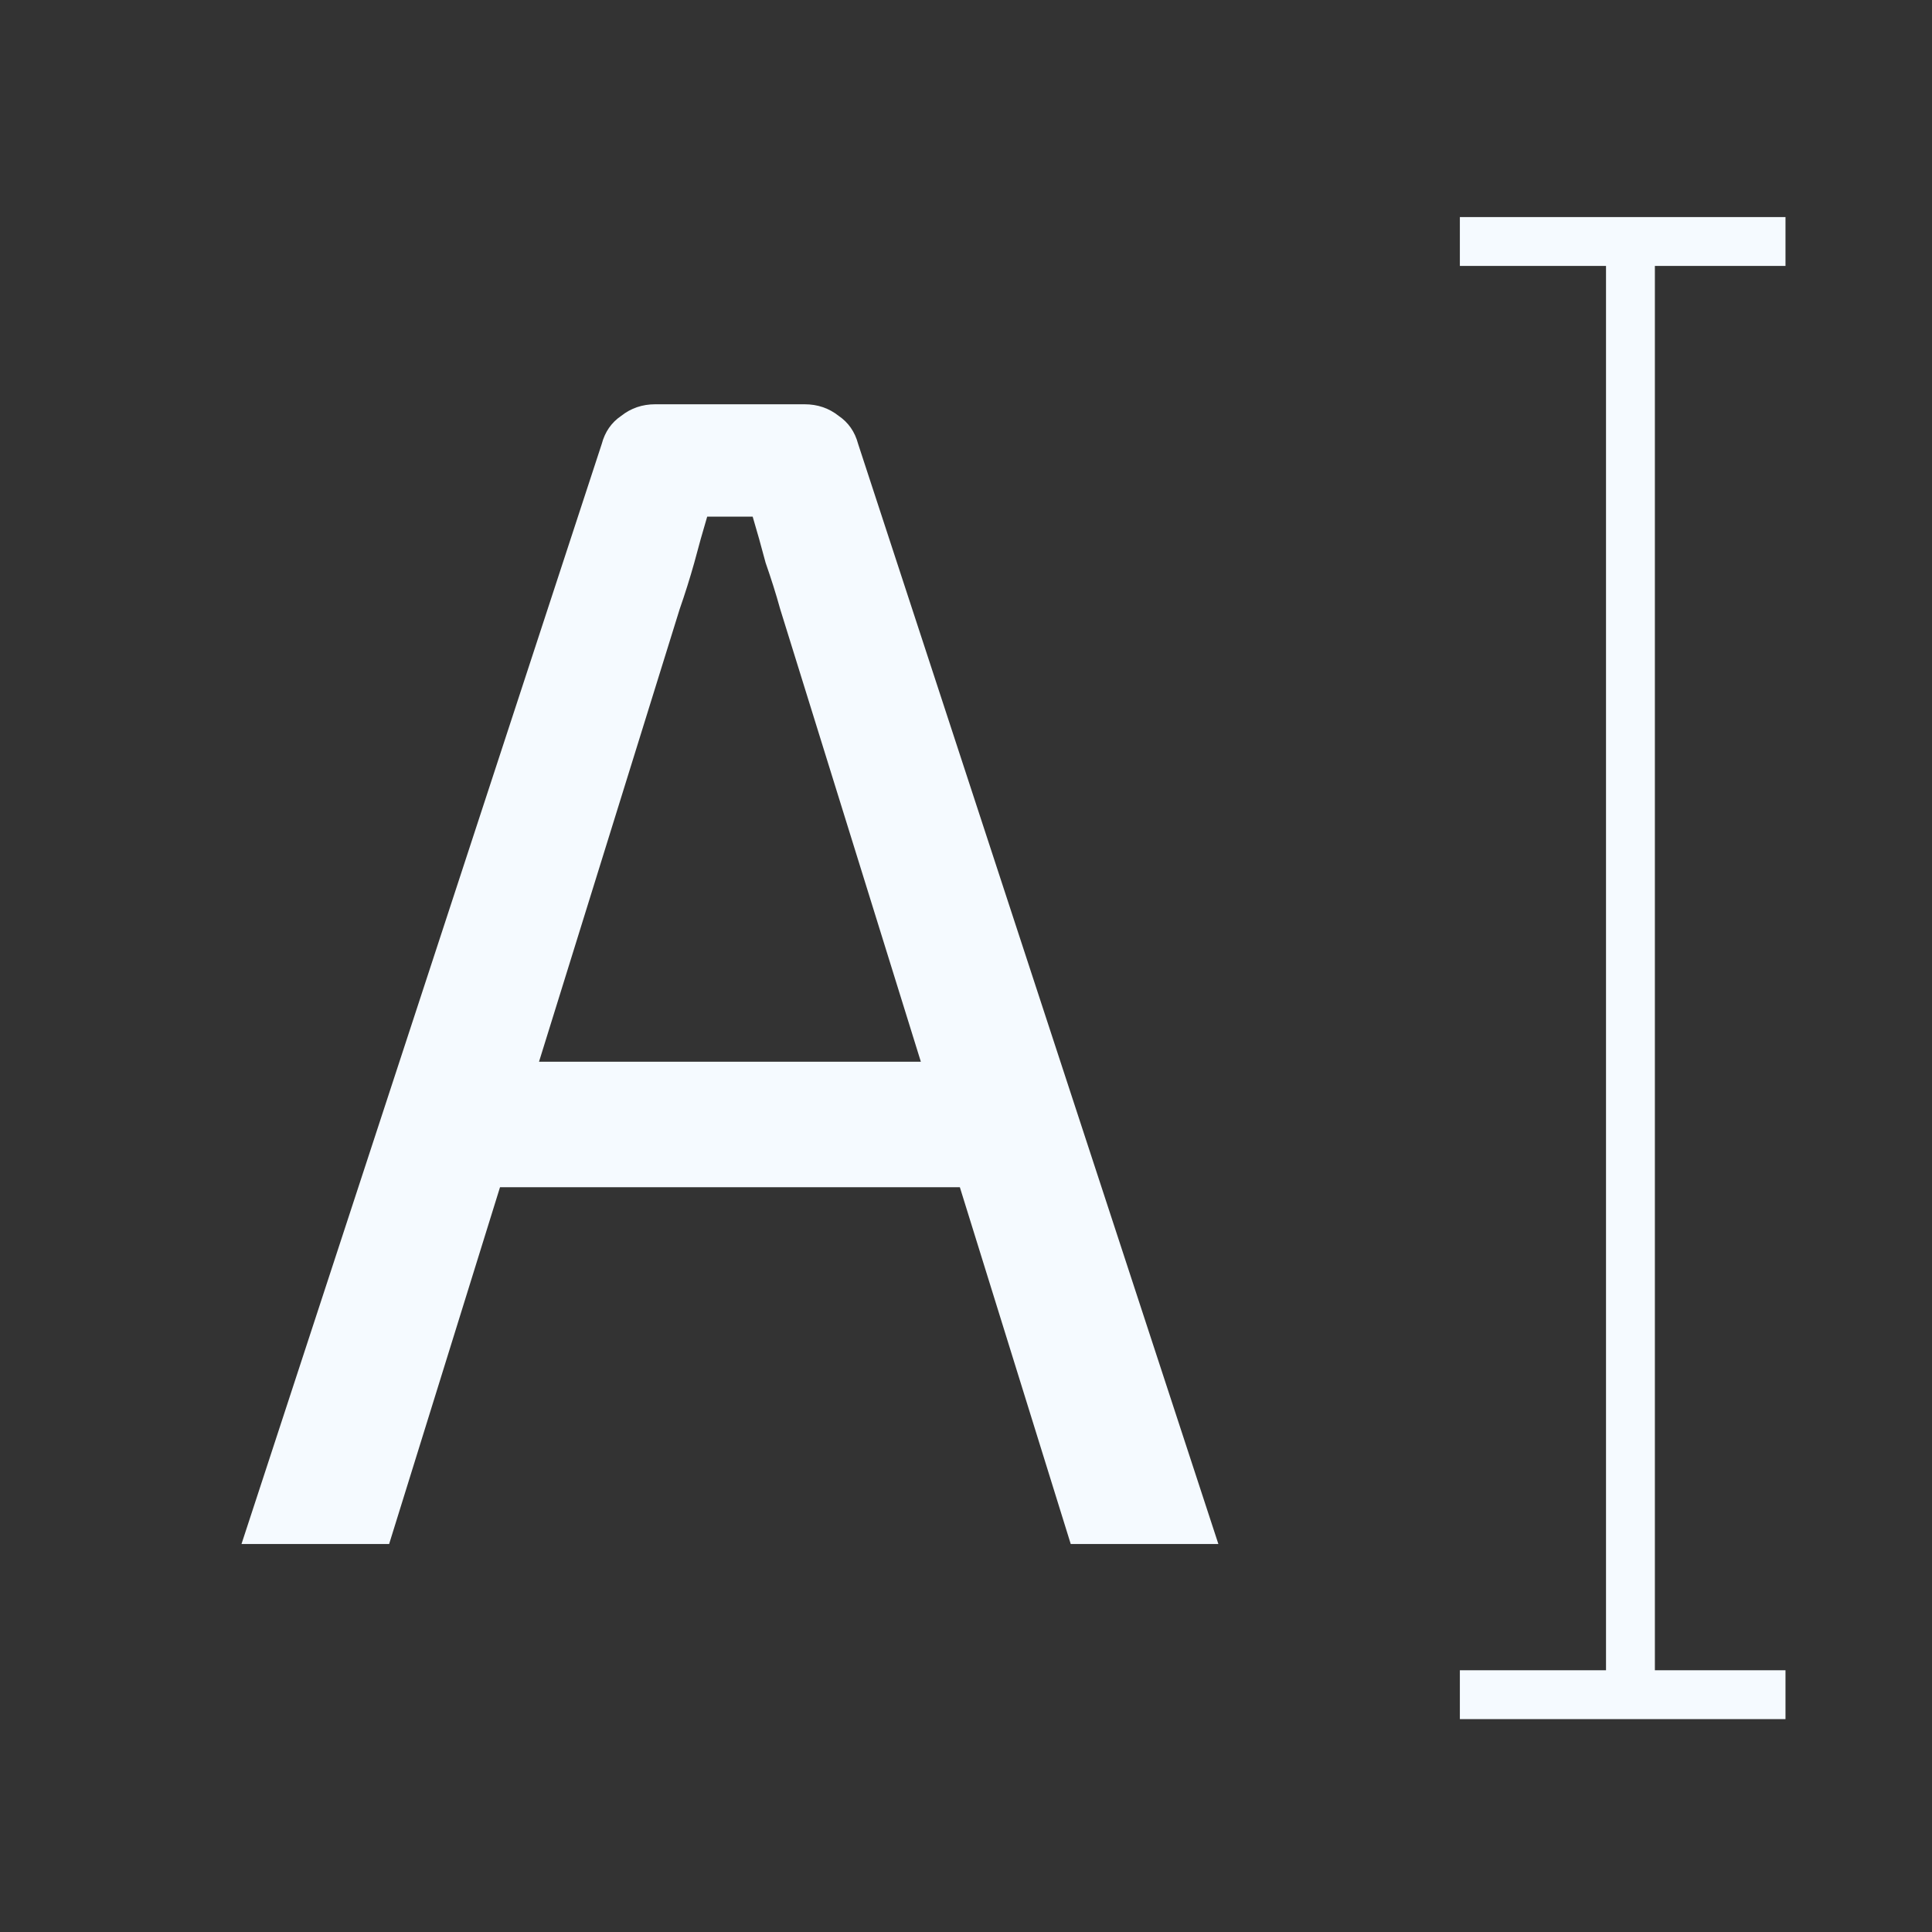
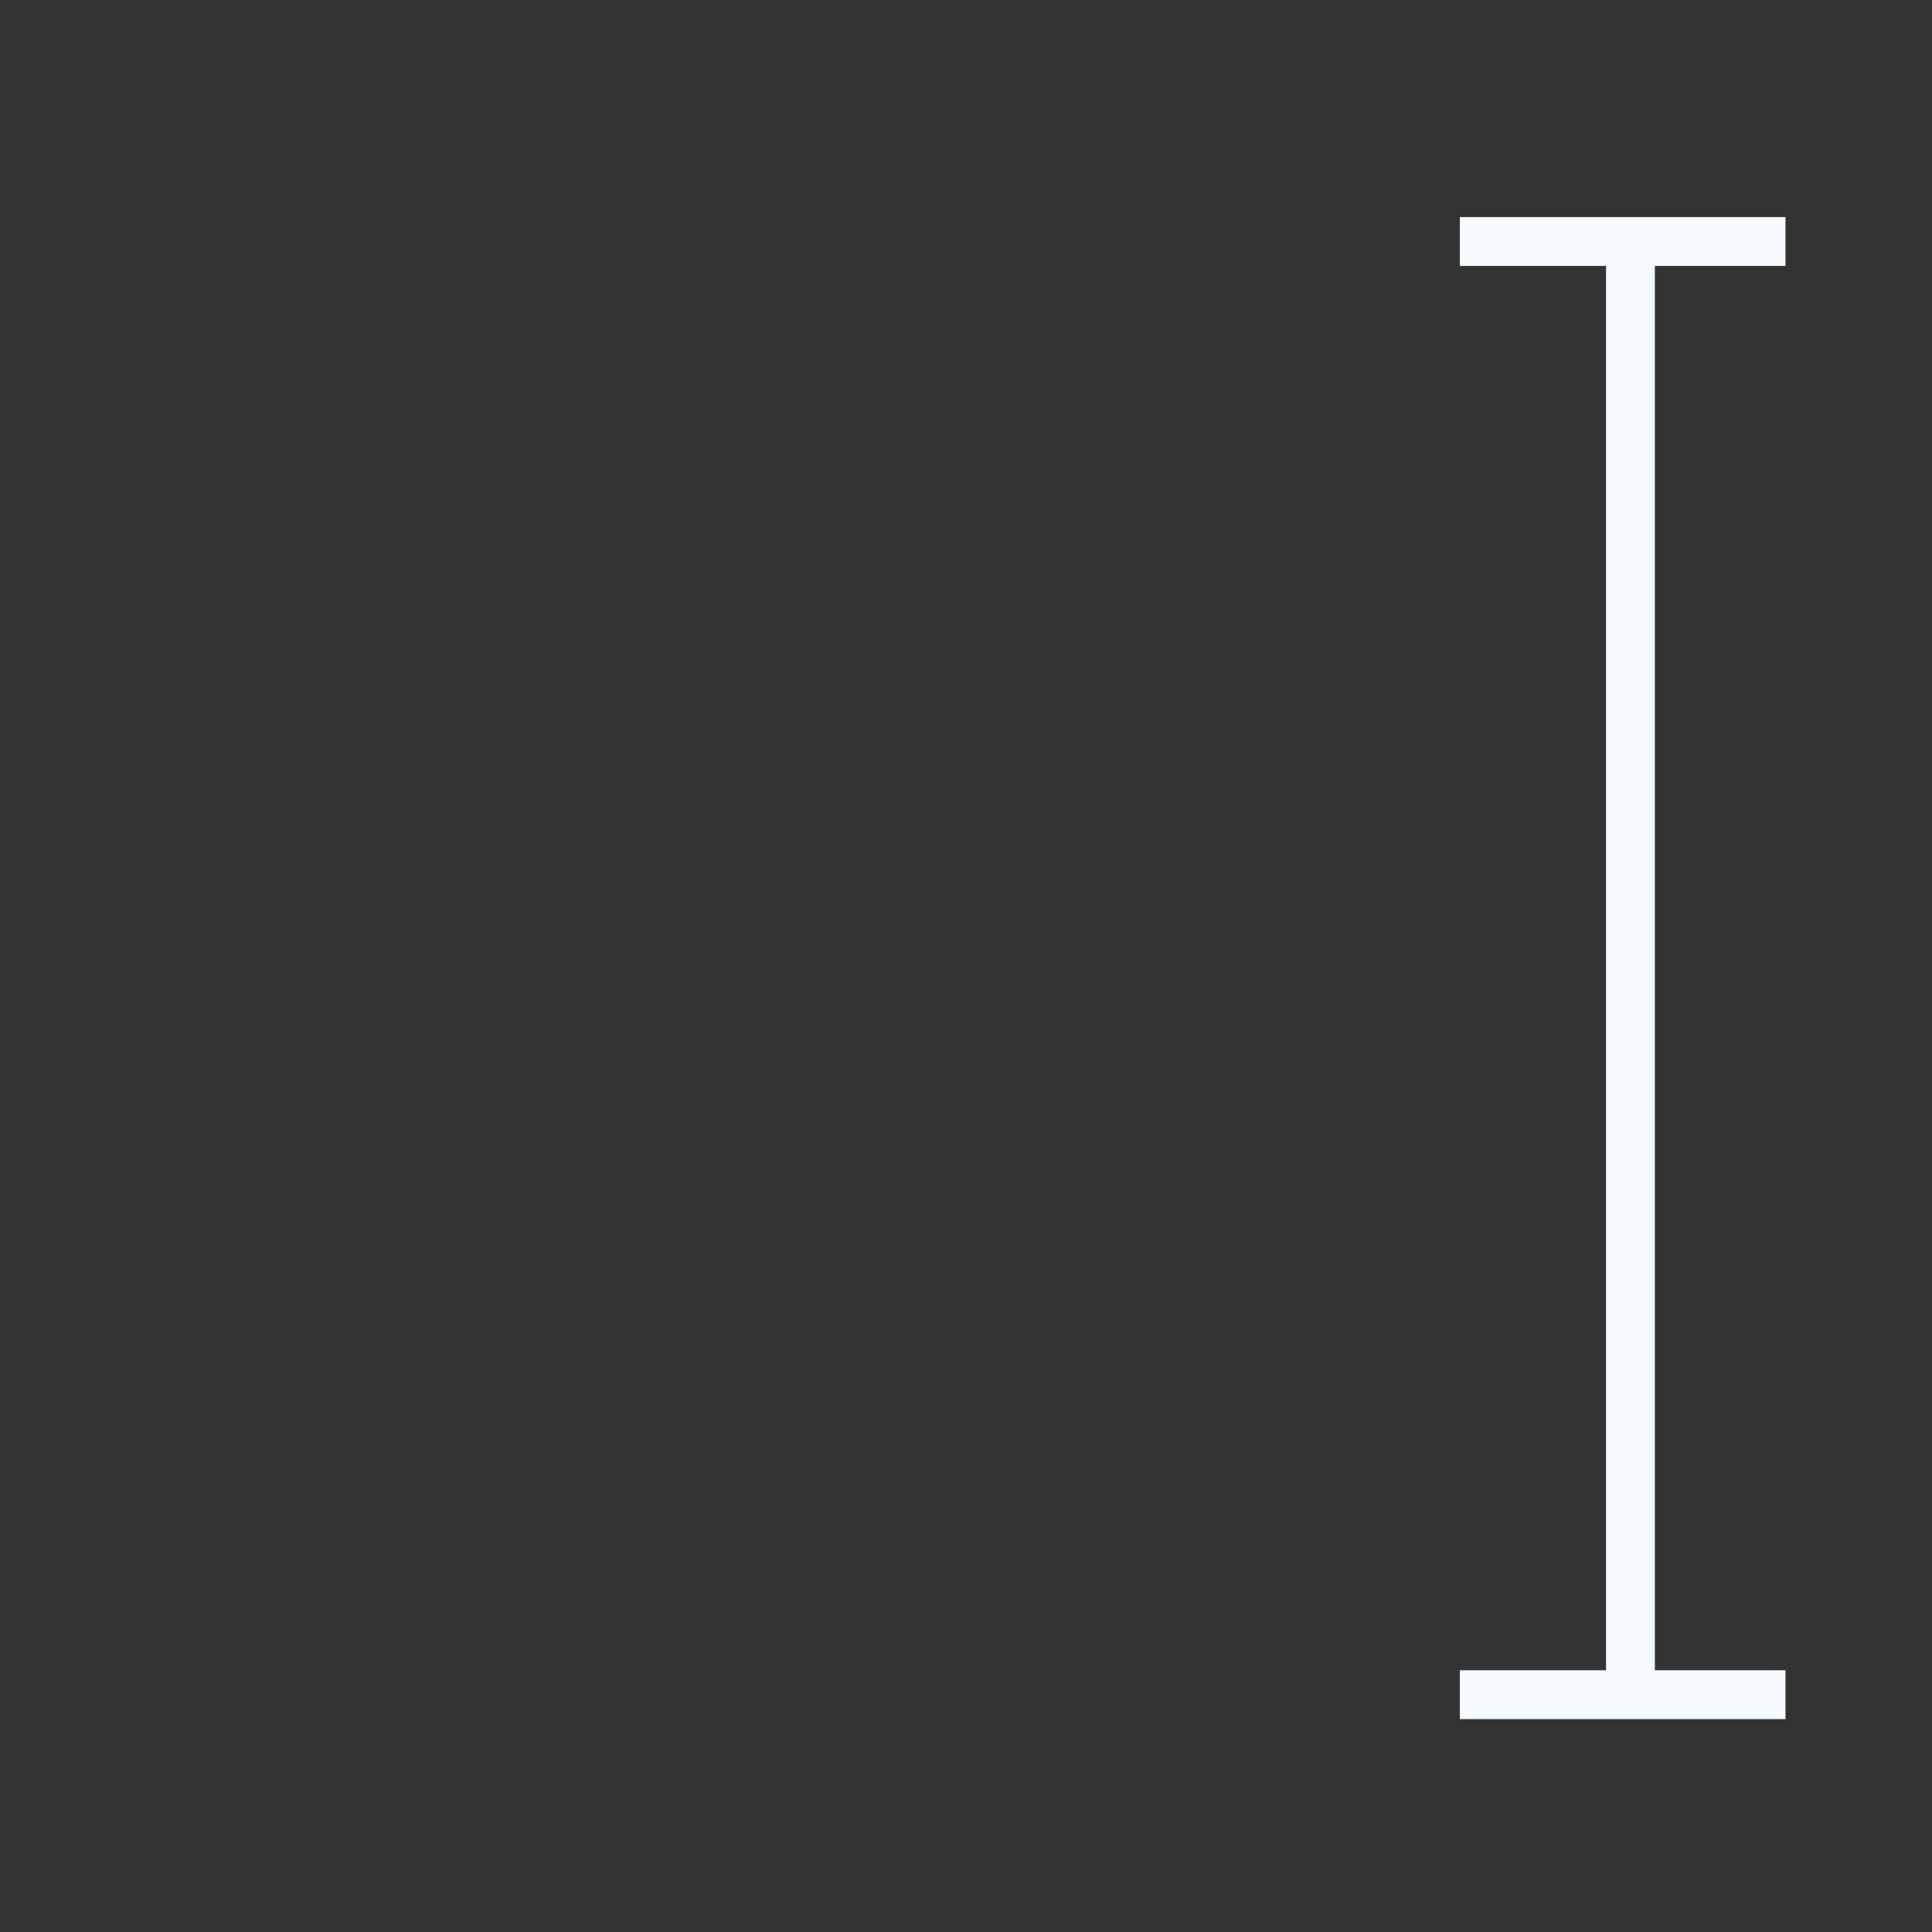
<svg xmlns="http://www.w3.org/2000/svg" width="24" height="24" viewBox="0 0 24 24" fill="none">
  <rect x="0" y="0" width="24" height="24" fill="#333333" stroke="none" />
-   <path d="M9.995 5.022C10.156 5.022 10.297 5.07 10.418 5.166C10.539 5.248 10.62 5.364 10.66 5.515L15.135 19.18H13.301L9.692 7.567C9.639 7.375 9.578 7.184 9.511 6.992C9.457 6.787 9.403 6.596 9.35 6.418H8.785C8.732 6.596 8.678 6.787 8.624 6.992C8.57 7.184 8.51 7.375 8.443 7.567L4.834 19.18H3L7.475 5.515C7.515 5.364 7.596 5.248 7.717 5.166C7.838 5.07 7.979 5.022 8.14 5.022H9.995ZM12.575 13.189V14.748H5.52V13.189H12.575Z" fill="#F5FAFF" />
  <path d="M20.254 3.15V21.202M18.135 21.052H22.18M18.135 3H22.18" stroke="#F5FAFF" stroke-width="0.607" />
</svg>